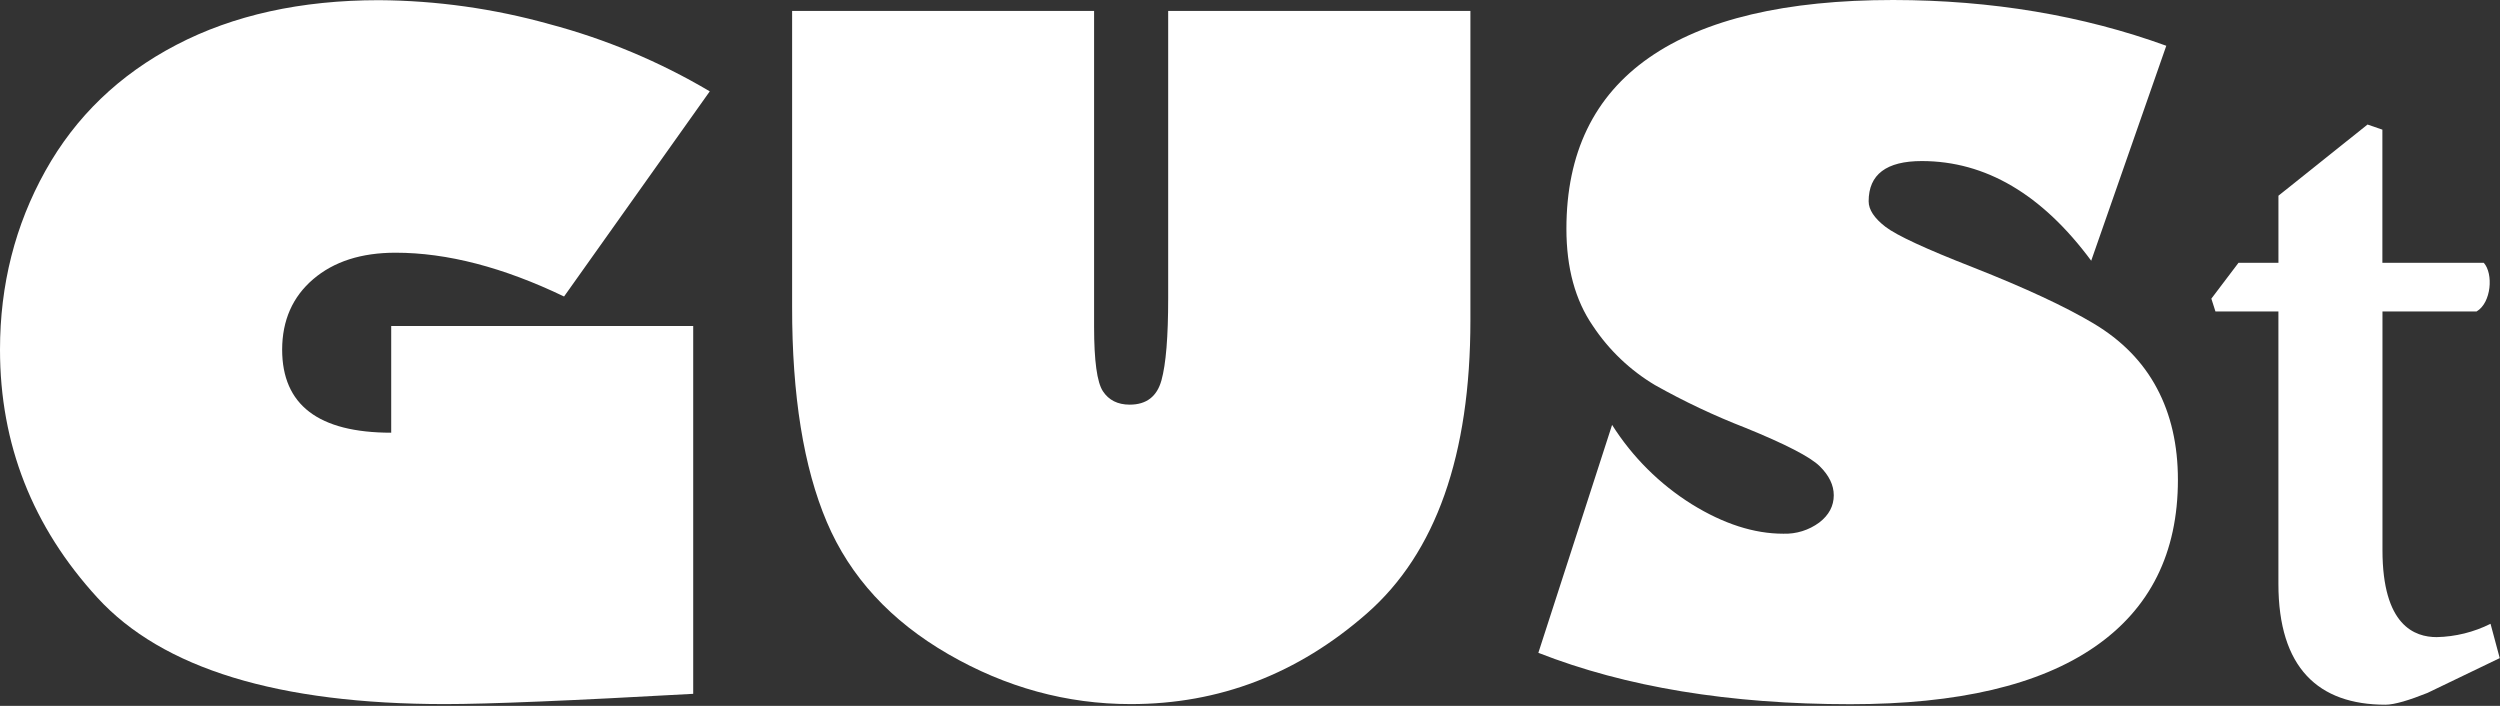
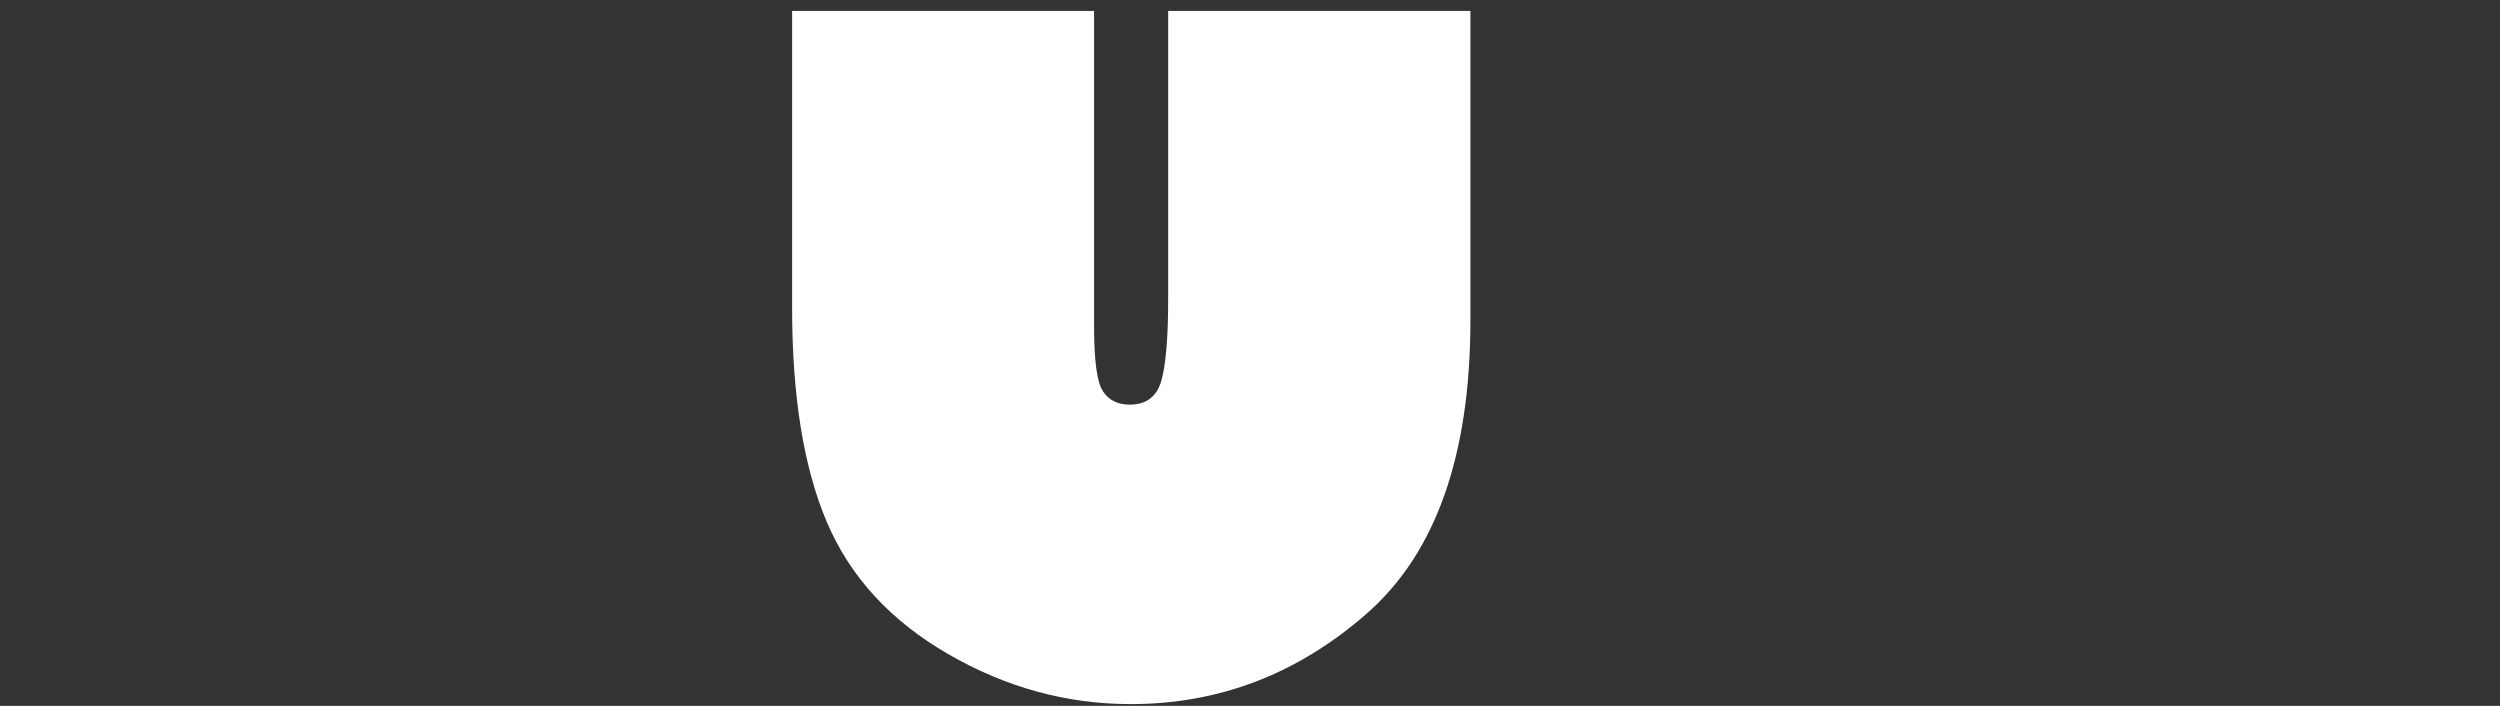
<svg xmlns="http://www.w3.org/2000/svg" width="850" height="240" viewBox="0 0 850 240" fill="none">
  <rect x="0" y="0" width="850" height="240" fill="#333333" stroke="none" />
-   <path d="M241.32 31.06L191.78 100.81C171.113 90.883 152.017 85.92 134.49 85.92C122.837 85.92 113.503 88.92 106.49 94.92C99.477 100.92 95.957 108.897 95.93 118.85C95.93 137.69 108.29 147.113 133.01 147.12V110.84H235.69V235.9C194.15 238.227 166.037 239.39 151.35 239.39C94.623 239.39 55.217 227.337 33.13 203.23C11.043 179.123 0 151.01 0 118.89C0 96.81 5.14 76.55 15.42 58.11C25.7 39.67 40.543 25.387 59.95 15.26C79.35 5.133 102.32 0.067 128.86 0.06C148.435 0.19 167.906 2.924 186.76 8.19C205.912 13.269 224.271 20.965 241.32 31.06V31.06Z" fill="white" />
  <path d="M499.94 3.71V108.86C499.94 154.747 488.213 187.977 464.76 208.55C441.307 229.123 414.54 239.403 384.46 239.39C362.673 239.39 341.98 233.723 322.38 222.39C302.78 211.057 289.027 196.09 281.12 177.49C273.22 158.89 269.287 134.493 269.32 104.3V3.71H371.99V111.14C371.99 122.687 372.99 129.98 374.99 133.02C376.99 136.06 380.03 137.58 384.11 137.58C389.777 137.58 393.373 134.82 394.9 129.3C396.427 123.78 397.187 114.483 397.18 101.41V3.71H499.94Z" fill="white" />
-   <path d="M736.54 15.56L711.01 88.65C694.297 66.063 675.1 54.767 653.42 54.76C641.36 54.76 635.333 59.32 635.34 68.44C635.34 71.28 637.24 74.167 641.04 77.1C644.84 80.033 654.793 84.643 670.9 90.93C688.62 97.923 702.27 104.28 711.85 110C721.43 115.72 728.597 123.053 733.35 132C738.11 140.913 740.49 151.297 740.49 163.15C740.49 187.97 731.07 206.89 712.23 219.91C693.39 232.93 665.683 239.437 629.11 239.43C588.083 239.43 552.727 233.607 523.04 221.96L548.11 144.46C555.009 155.385 564.282 164.614 575.24 171.46C586.033 178.127 596.39 181.46 606.31 181.46C610.702 181.608 615.014 180.269 618.55 177.66C621.837 175.133 623.48 172.043 623.48 168.39C623.48 164.95 621.887 161.657 618.7 158.51C615.513 155.363 607.08 151.007 593.4 145.44C582.836 141.336 572.577 136.487 562.7 130.93C554.239 125.889 547.021 119.009 541.58 110.8C535.58 102.093 532.58 91.093 532.58 77.8C532.58 52.067 541.953 32.667 560.7 19.6C579.447 6.533 607.113 0 643.7 0C677.127 0.04 708.073 5.227 736.54 15.56Z" fill="white" />
-   <path d="M825.32 235.6C819.23 238.03 814.18 239.6 811.04 239.6C788.24 239.6 774.66 227.06 774.66 198.51V105.89H753.25L751.86 101.54L761.09 89.35H774.67V66.54L804.96 42.34L810.01 44.08V89.35H844.48C847.79 93.01 847.09 102.93 842.04 105.89H810.04V187.02C810.04 212.79 821.04 216.62 828.49 216.62C834.847 216.484 841.094 214.936 846.78 212.09L849.91 223.76L825.32 235.6Z" fill="white" />
</svg>